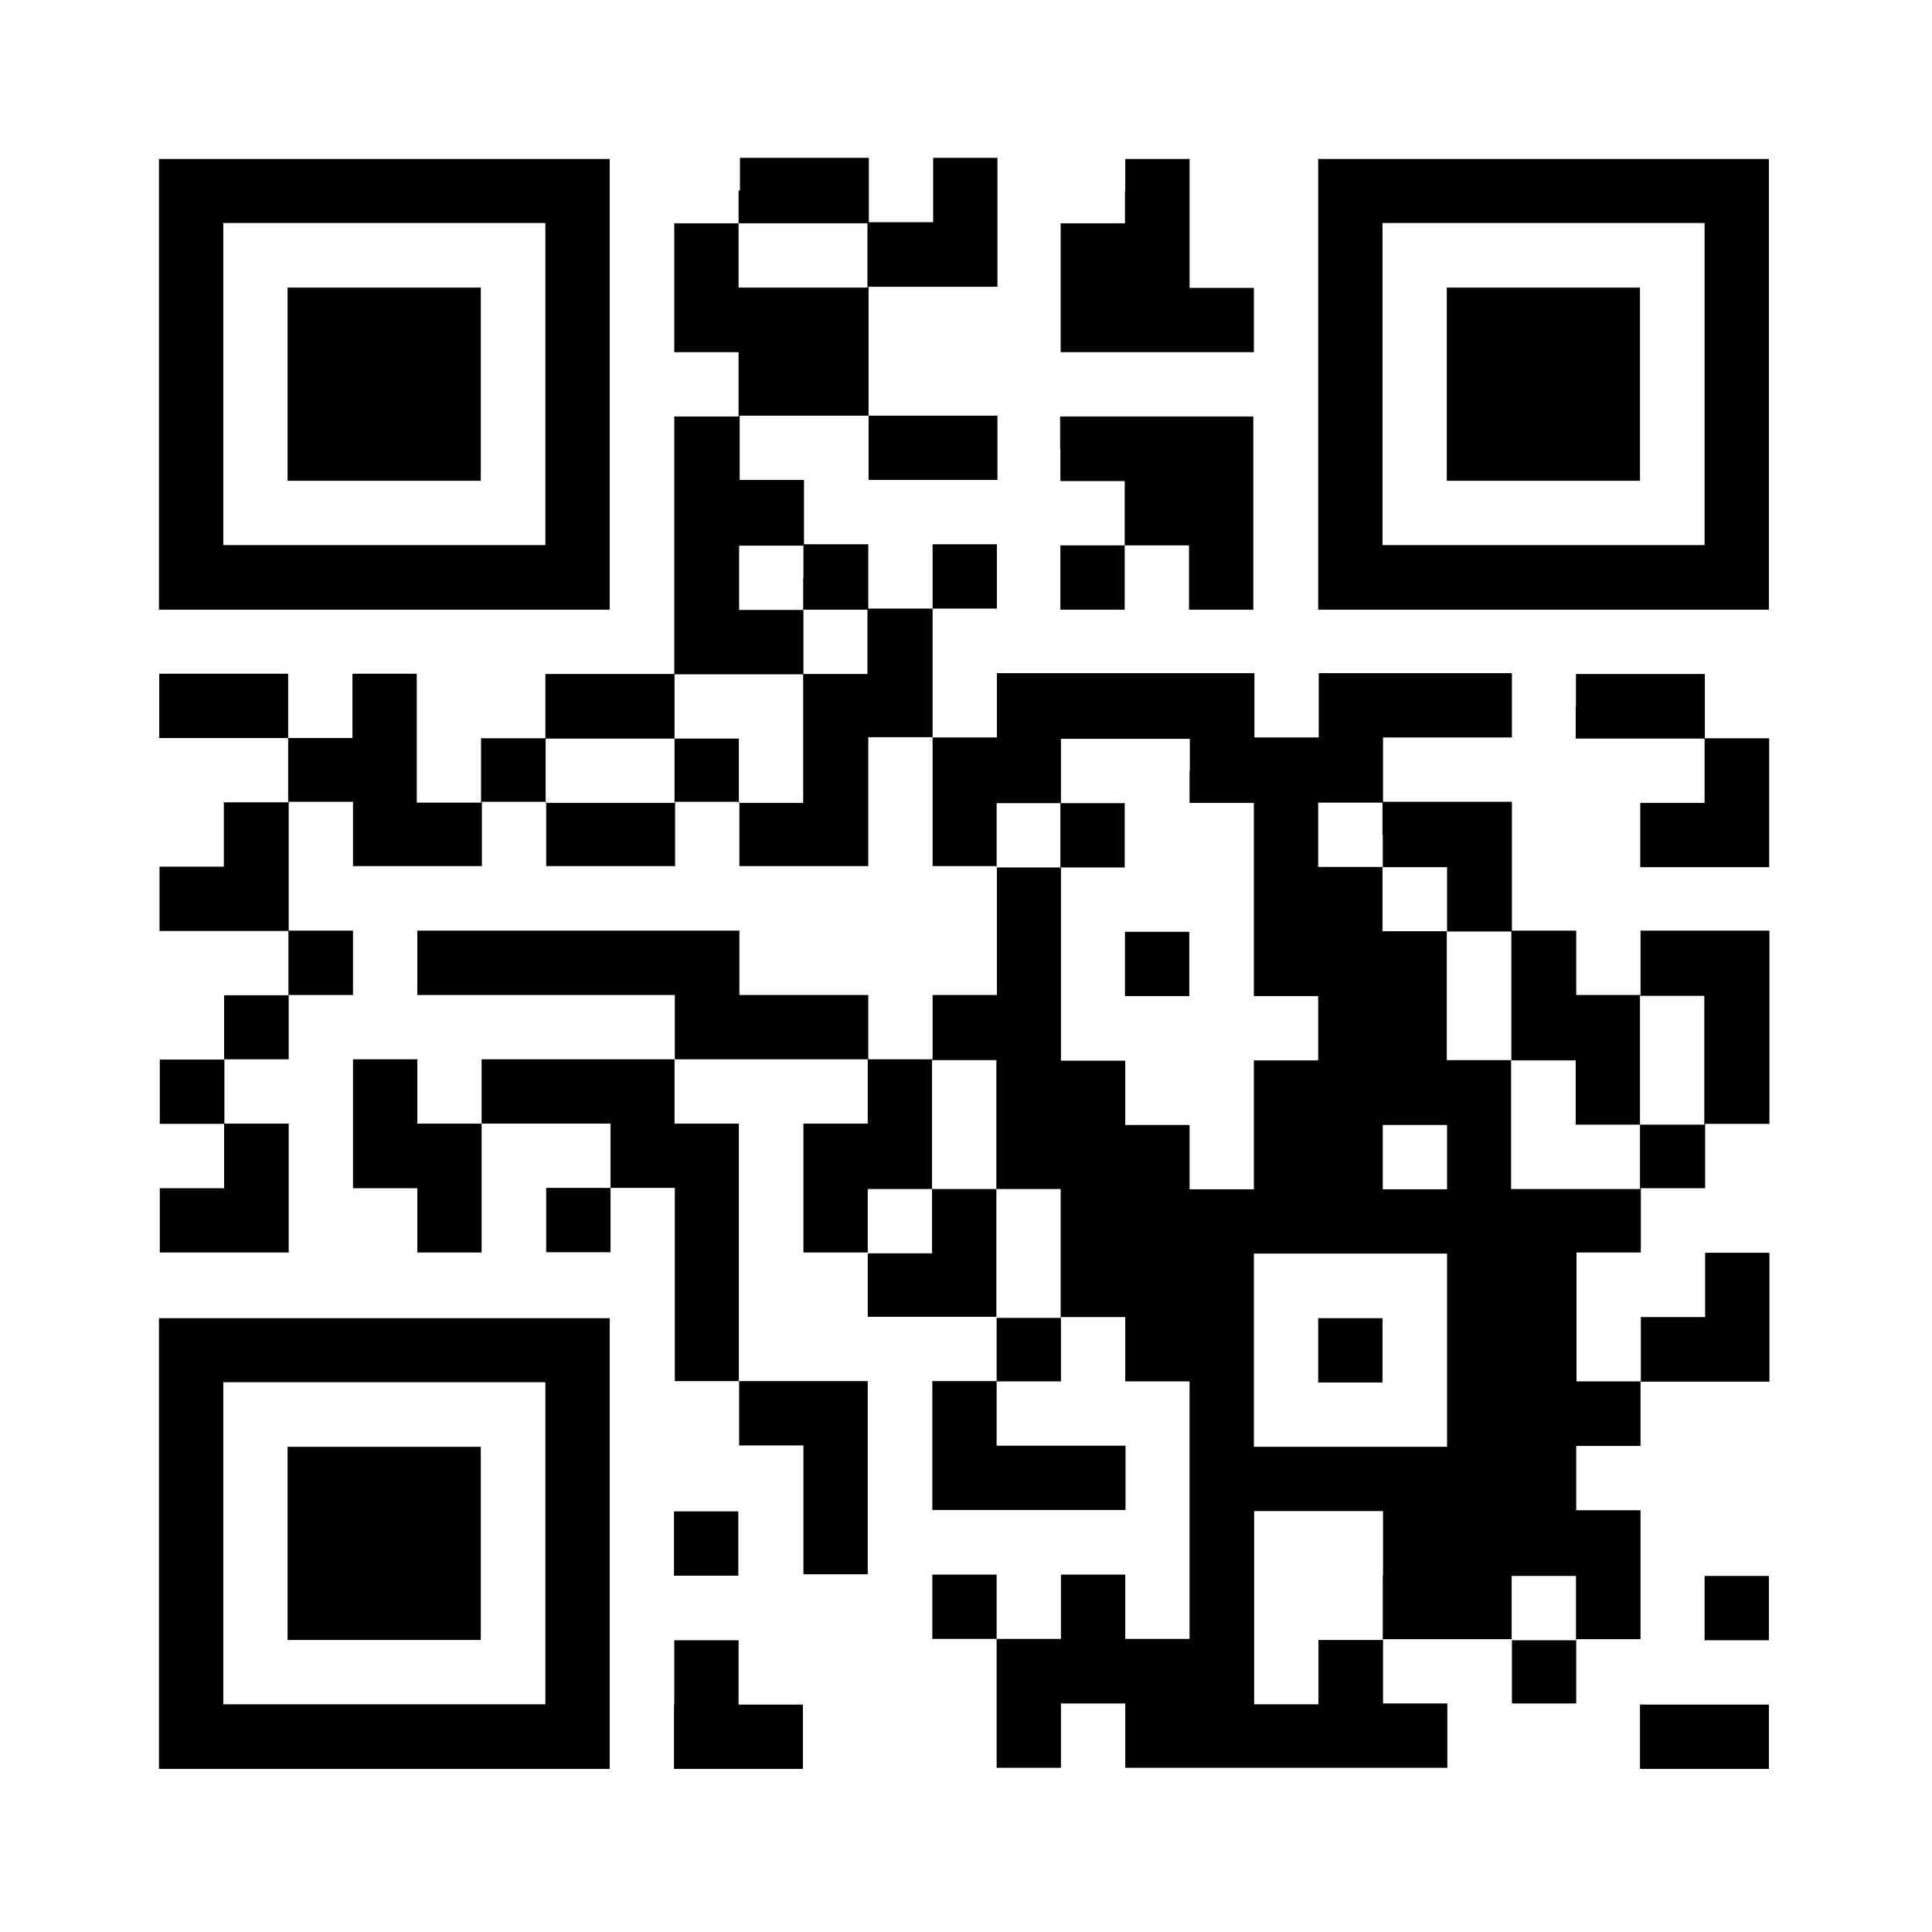
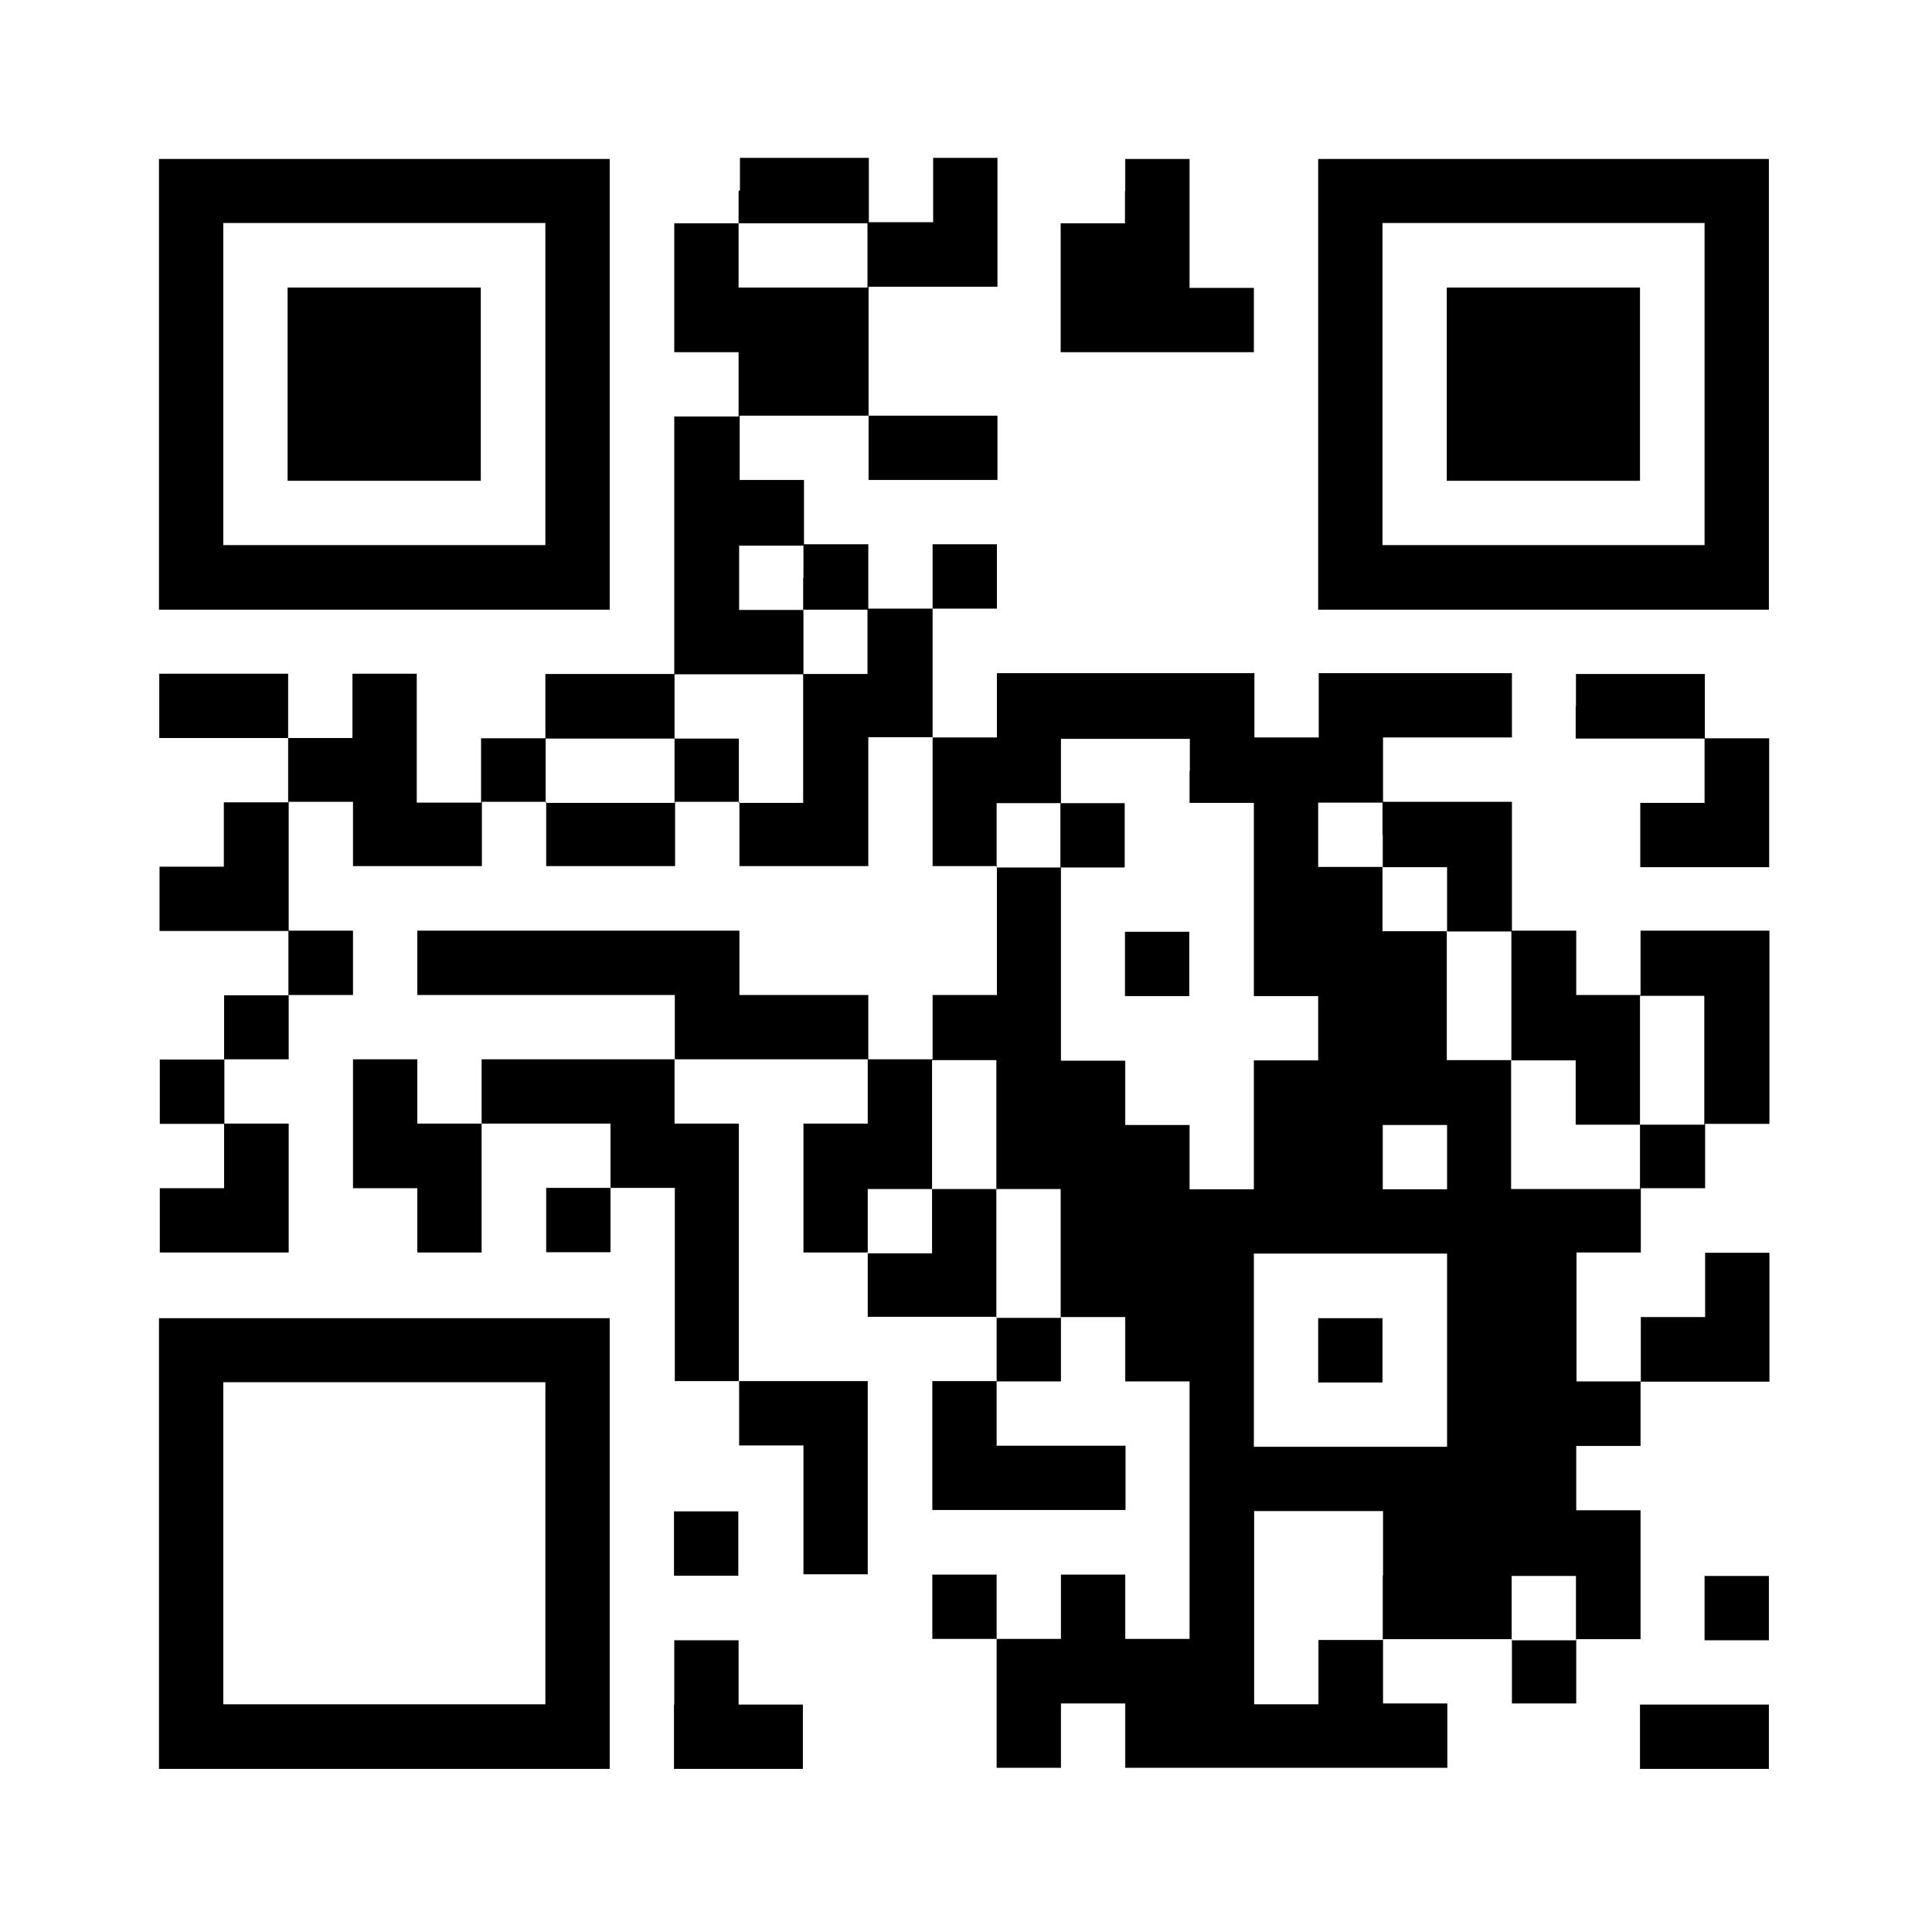
<svg xmlns="http://www.w3.org/2000/svg" id="_レイヤー_2" width="70" height="70" viewBox="0 0 70 70">
  <defs>
    <style>.cls-1{fill:#fff;}</style>
  </defs>
  <g id="_デザイン">
    <rect class="cls-1" width="70" height="70" />
    <path d="m5.76,13.92v8.17h16.33V5.76H5.76v8.17Zm14,0v5.83h-11.67v-11.67h11.67v5.83Z" />
    <path d="m10.42,13.92v3.5h7v-7h-7v3.5Z" />
    <path d="m26.76,6.92v1.17h-2.33v4.67h2.33v2.33h-2.33v9.33h-4.67v2.33h-2.33v2.33h-2.33v-4.67h-2.33v2.33h-2.33v-2.33h-4.67v2.33h4.67v2.33h-2.33v2.33h-2.33v2.33h4.67v2.33h-2.33v2.33h-2.33v2.33h2.33v2.33h-2.33v2.33h4.67v-4.67h-2.33v-2.33h2.33v-2.33h2.33v-2.33h-2.33v-4.67h2.33v2.33h4.67v-2.33h2.33v2.33h4.67v-2.33h2.33v2.33h4.67v-4.67h2.33v4.67h2.33v4.67h-2.33v2.33h-2.33v-2.33h-4.67v-2.33h-11.67v2.33h9.33v2.33h-7v2.33h-2.33v-2.33h-2.33v4.67h2.33v2.33h2.33v-4.67h4.67v2.33h-2.33v2.33h2.33v-2.33h2.33v7h2.33v2.33h2.33v4.67h2.33v-7h-4.67v-9.33h-2.33v-2.33h7v2.33h-2.33v4.67h2.33v2.33h4.67v2.33h-2.33v4.67h7v-2.33h-4.67v-2.33h2.33v-2.33h2.33v2.33h2.33v9.33h-2.33v-2.33h-2.33v2.33h-2.33v-2.33h-2.33v2.33h2.33v4.67h2.33v-2.33h2.33v2.33h11.67v-2.33h-2.33v-2.33h4.67v2.33h2.33v-2.33h2.33v-4.67h-2.33v-2.33h2.33v-2.33h4.67v-4.67h-2.33v2.33h-2.33v2.33h-2.33v-4.67h2.33v-2.33h2.33v-2.33h2.33v-7h-4.67v2.33h-2.33v-2.33h-2.33v-4.67h-4.67v-2.33h4.67v-2.33h-7v2.33h-2.33v-2.33h-9.33v2.33h-2.33v-4.67h2.33v-2.33h-2.33v2.33h-2.33v-2.33h-2.33v-2.33h-2.33v-2.33h4.67v2.33h4.67v-2.33h-4.67v-4.67h4.67v-4.67h-2.33v2.33h-2.33v-2.33h-4.67v1.17Zm4.67,2.33v1.17h-4.67v-2.33h4.67v1.17Zm-2.33,11.67v1.17h2.33v2.33h-2.33v4.67h-2.33v-2.33h-2.33v2.33h-4.67v-2.33h4.67v-2.33h4.67v-2.33h-2.33v-2.33h2.33v1.17Zm14,7v1.17h2.33v7h2.33v2.33h-2.33v4.67h-2.33v-2.33h-2.33v-2.33h-2.33v-7h-2.33v-2.33h2.33v-2.33h4.67v1.17Zm7,2.33v1.17h2.33v2.33h2.33v4.67h2.33v2.33h2.33v-4.67h2.33v4.67h-2.33v2.33h-4.67v-4.67h-2.33v-4.67h-2.33v-2.33h-2.33v-2.33h2.33v1.17Zm-14,10.5v2.33h2.33v4.67h-2.33v-4.67h-2.33v2.33h-2.33v-2.33h2.33v-4.67h2.33v2.33Zm16.33,1.17v1.17h-2.33v-2.33h2.33v1.17Zm0,7v3.5h-7v-7h7v3.5Zm-2.33,8.17v2.33h-2.33v2.33h-2.33v-7h4.67v2.33Zm7,1.17v1.17h-2.33v-2.33h2.33v1.17Z" />
    <path d="m38.42,30.26v1.17h2.33v-2.33h-2.33v1.17Z" />
    <path d="m40.76,34.92v1.17h2.33v-2.33h-2.33v1.17Z" />
-     <path d="m47.76,48.92v1.17h2.33v-2.33h-2.33v1.17Z" />
+     <path d="m47.76,48.92v1.17h2.33v-2.33h-2.33v1.17" />
    <path d="m40.76,6.92v1.17h-2.33v4.67h7v-2.33h-2.33v-4.67h-2.33v1.17Z" />
    <path d="m47.76,13.92v8.17h16.33V5.76h-16.33v8.17Zm14,0v5.83h-11.67v-11.67h11.67v5.83Z" />
    <path d="m52.42,13.92v3.5h7v-7h-7v3.5Z" />
-     <path d="m38.42,16.26v1.17h2.33v2.33h-2.33v2.33h2.33v-2.33h2.33v2.33h2.33v-7h-7v1.17Z" />
    <path d="m57.09,25.59v1.17h4.67v2.33h-2.33v2.33h4.67v-4.67h-2.33v-2.33h-4.67v1.17Z" />
    <path d="m5.76,55.92v8.17h16.33v-16.33H5.76v8.17Zm14,0v5.83h-11.67v-11.67h11.67v5.83Z" />
-     <path d="m10.42,55.92v3.5h7v-7h-7v3.5Z" />
    <path d="m24.42,55.92v1.17h2.33v-2.33h-2.33v1.17Z" />
    <path d="m61.76,58.26v1.17h2.33v-2.33h-2.33v1.17Z" />
    <path d="m24.42,61.76v2.33h4.67v-2.33h-2.33v-2.33h-2.33v2.33Z" />
    <path d="m59.42,62.92v1.17h4.67v-2.33h-4.67v1.17Z" />
  </g>
</svg>